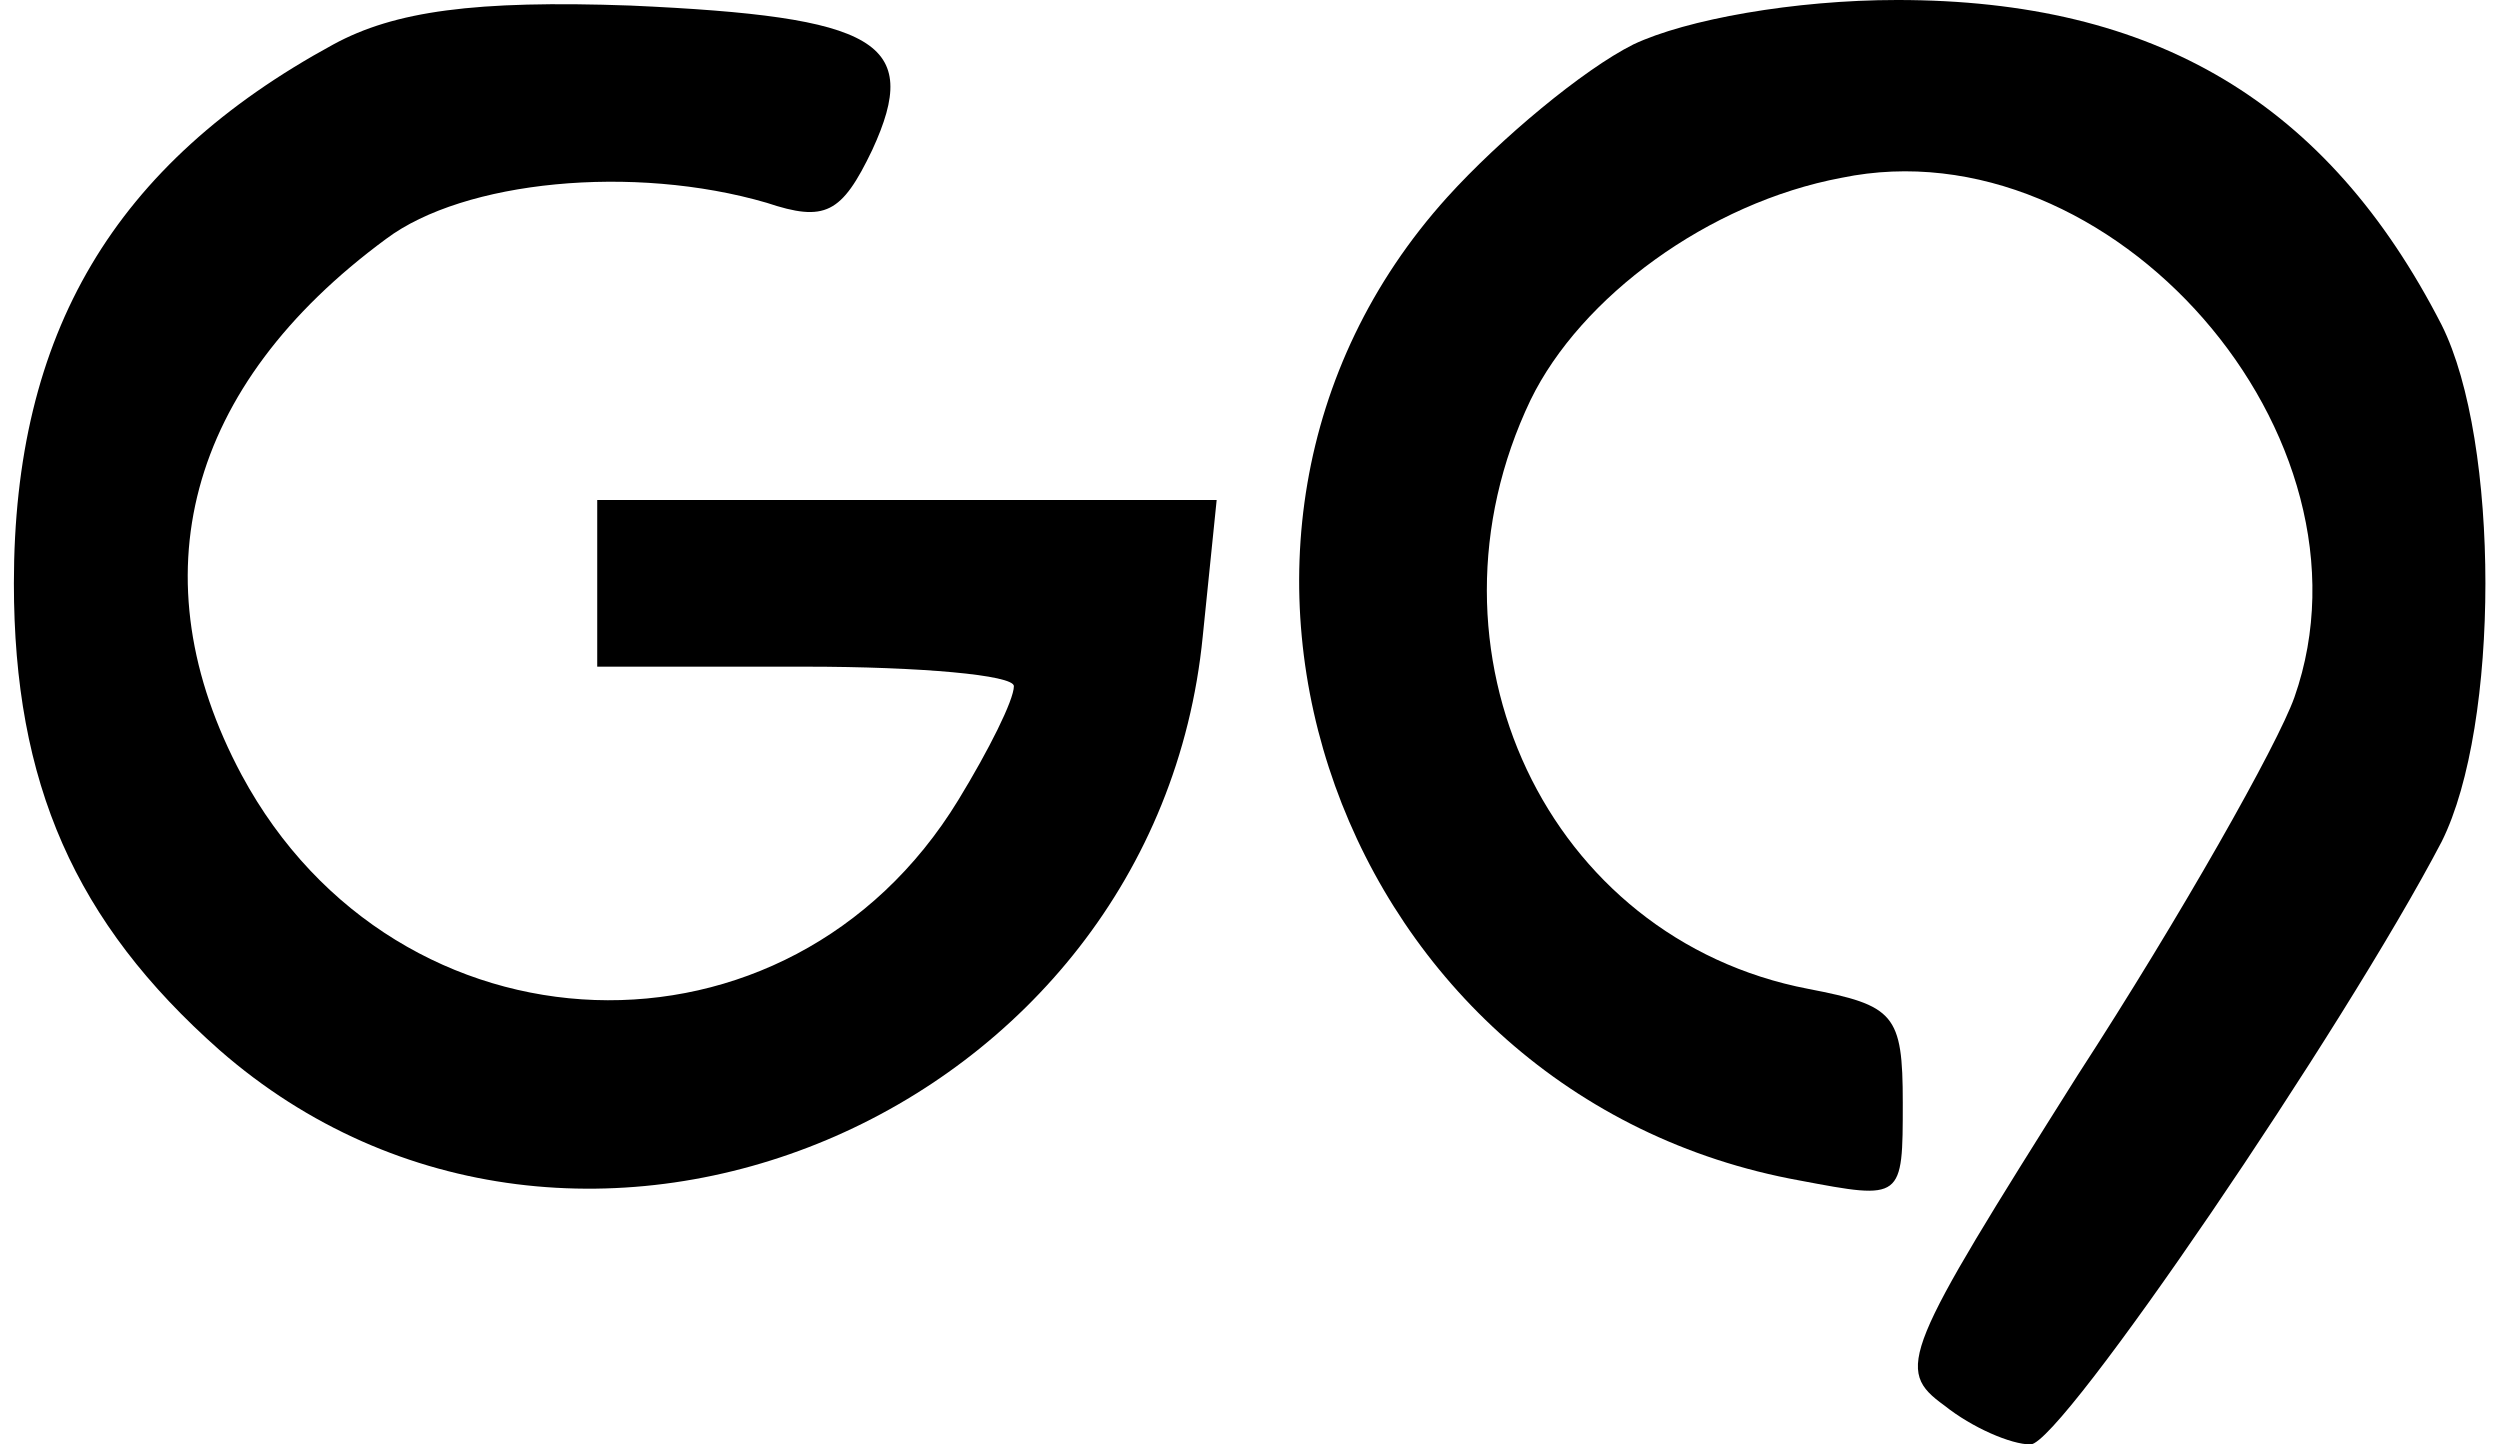
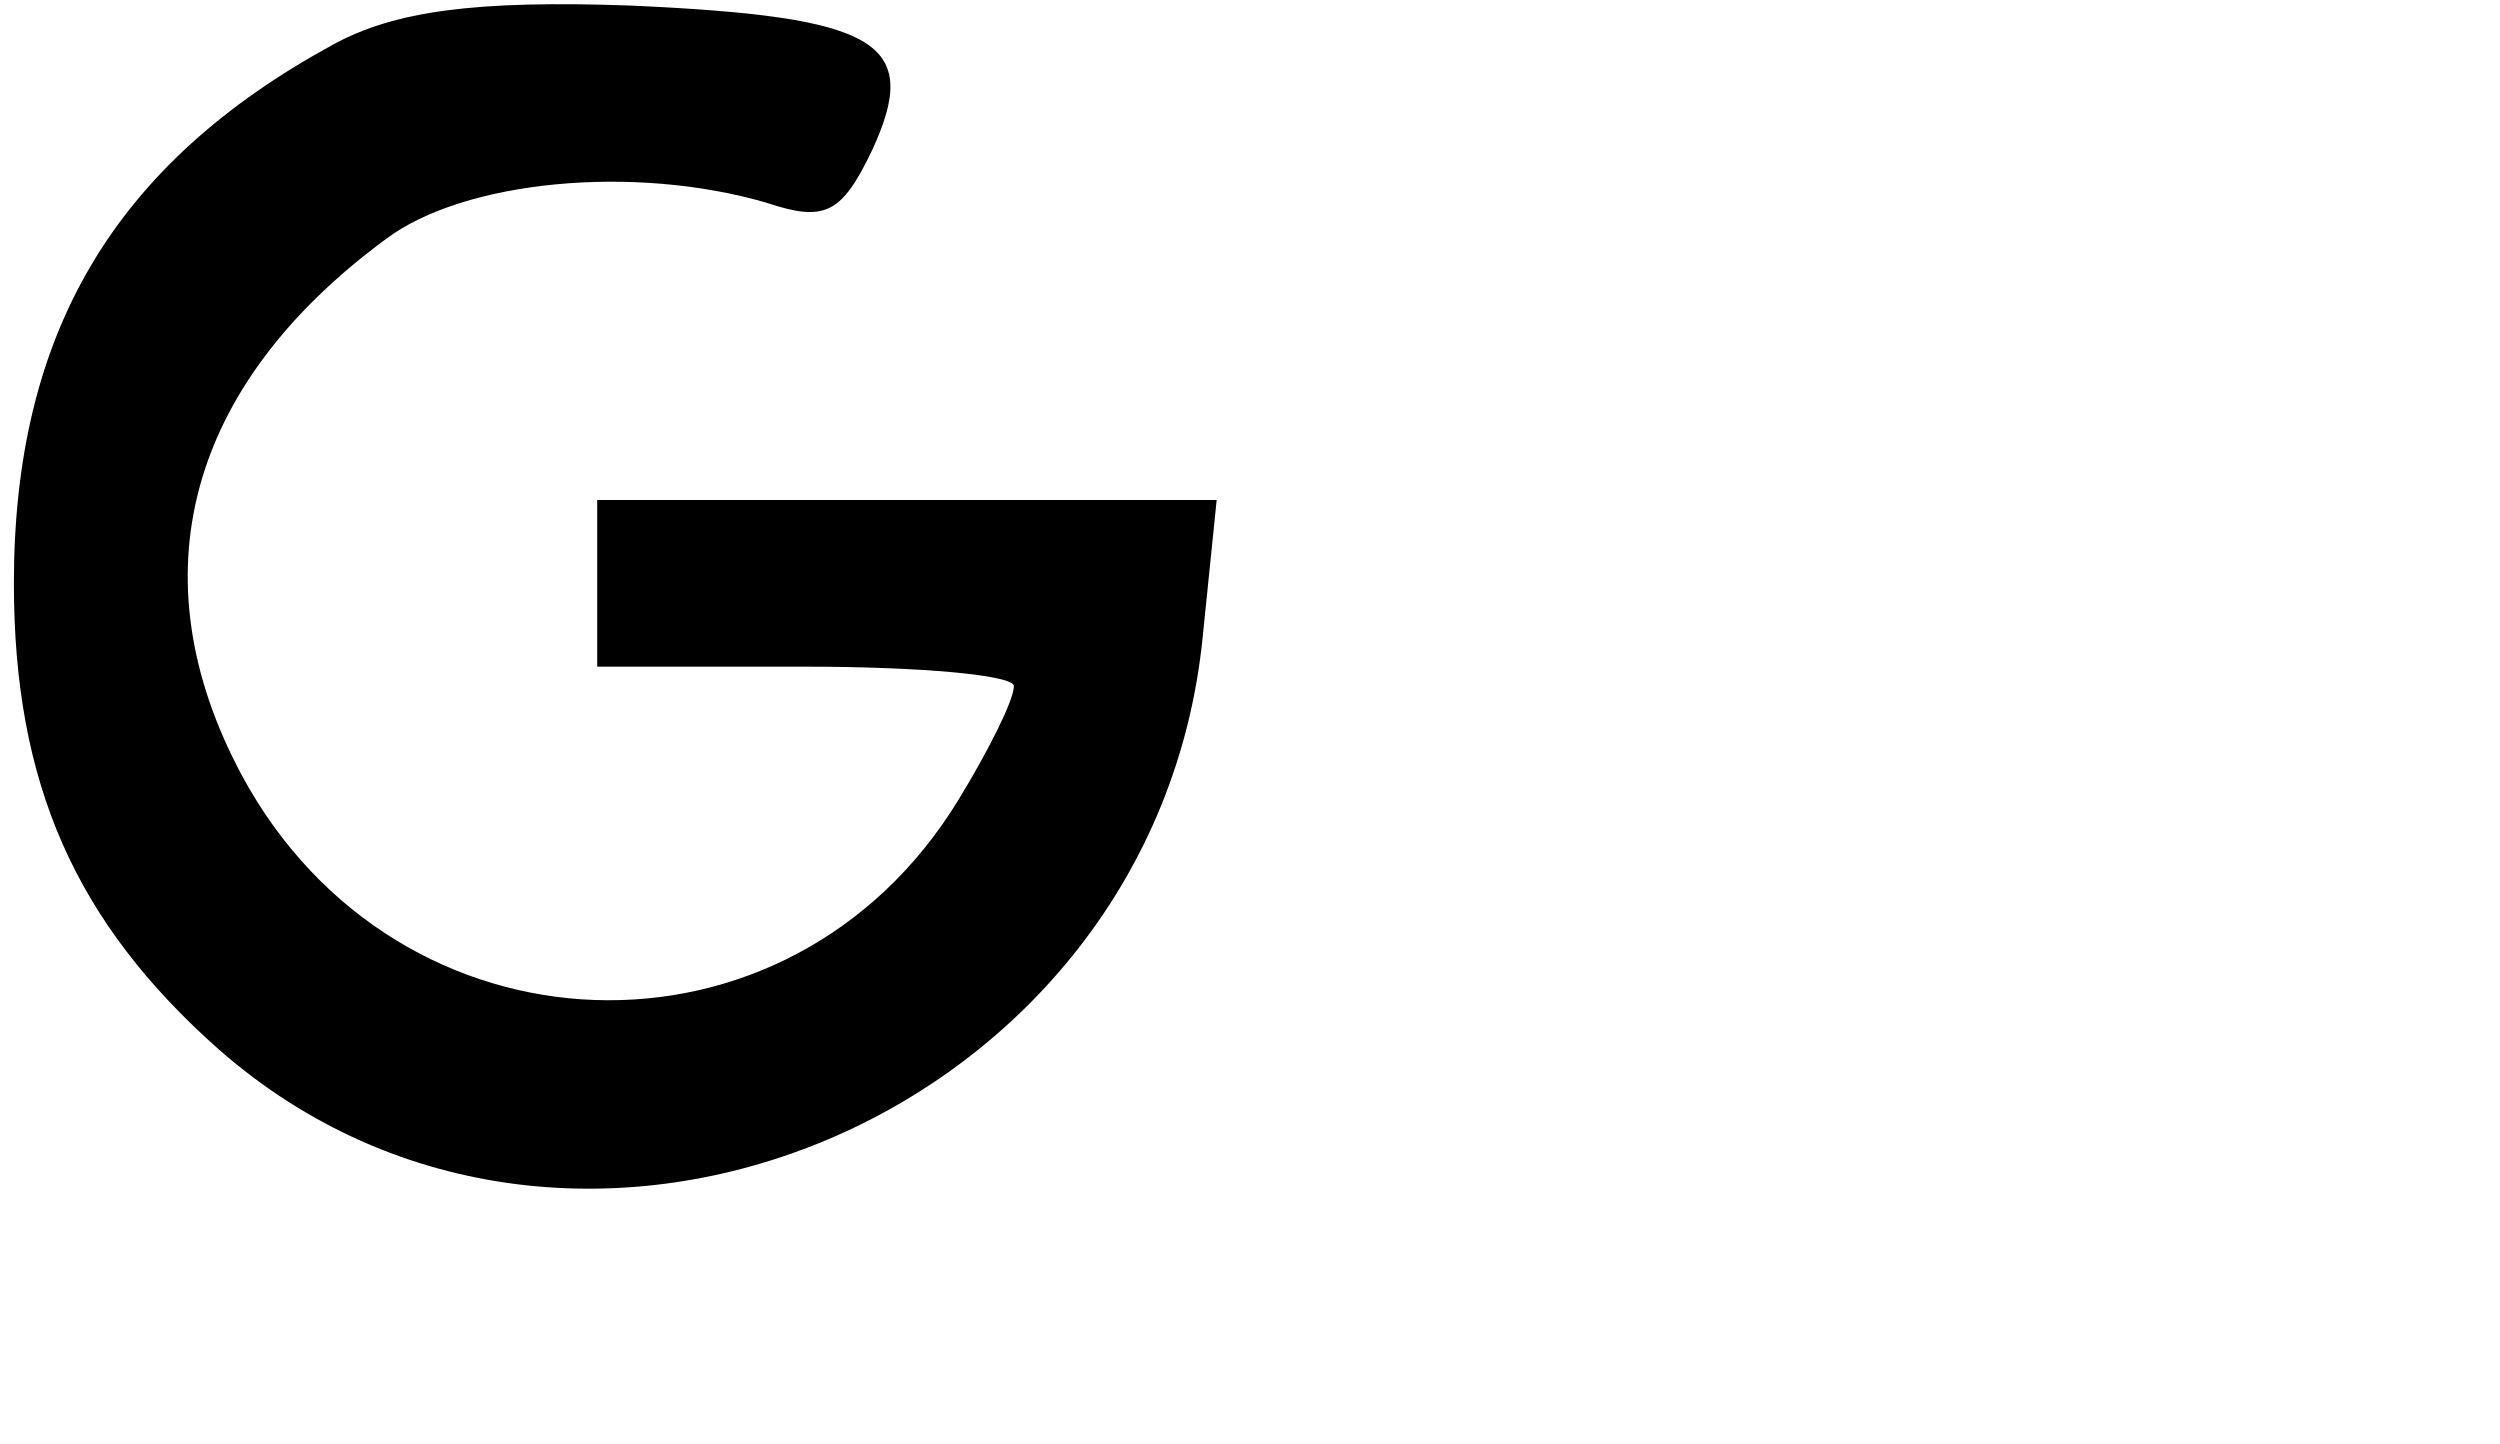
<svg xmlns="http://www.w3.org/2000/svg" version="1.0" width="135" height="78" viewBox="0 0 89 52" preserveAspectRatio="xMidYMid meet">
  <g transform="translate(0,52) scale(0.1,-0.1)" fill="#000000" stroke="none">
    <path d="M115 504 c-79 -43 -115 -104 -115 -194 0 -72 22 -122 74 -168 128 -112 337 -24 354 149 l5 49 -112 0 -111 0 0 -30 0 -30 75 0 c41 0 75 -3 75 -7 0 -5 -9 -23 -20 -41 -61 -100 -202 -95 -258 9 -38 71 -20 140 52 193 28 21 89 27 137 13 21 -7 27 -4 38 19 18 39 2 48 -87 52 -56 2 -85 -2 -107 -14z" />
-     <path d="M583 504 c-18 -9 -48 -34 -67 -55 -111 -123 -39 -324 127 -354 37 -7 37 -7 37 28 0 32 -3 35 -34 41 -94 18 -143 122 -100 212 18 37 64 71 112 80 97 20 196 -93 163 -187 -6 -17 -41 -79 -78 -136 -63 -100 -66 -106 -48 -119 10 -8 24 -14 31 -14 11 0 113 150 148 217 21 42 21 144 0 186 -41 80 -103 117 -196 117 -37 0 -76 -7 -95 -16z" />
  </g>
</svg>